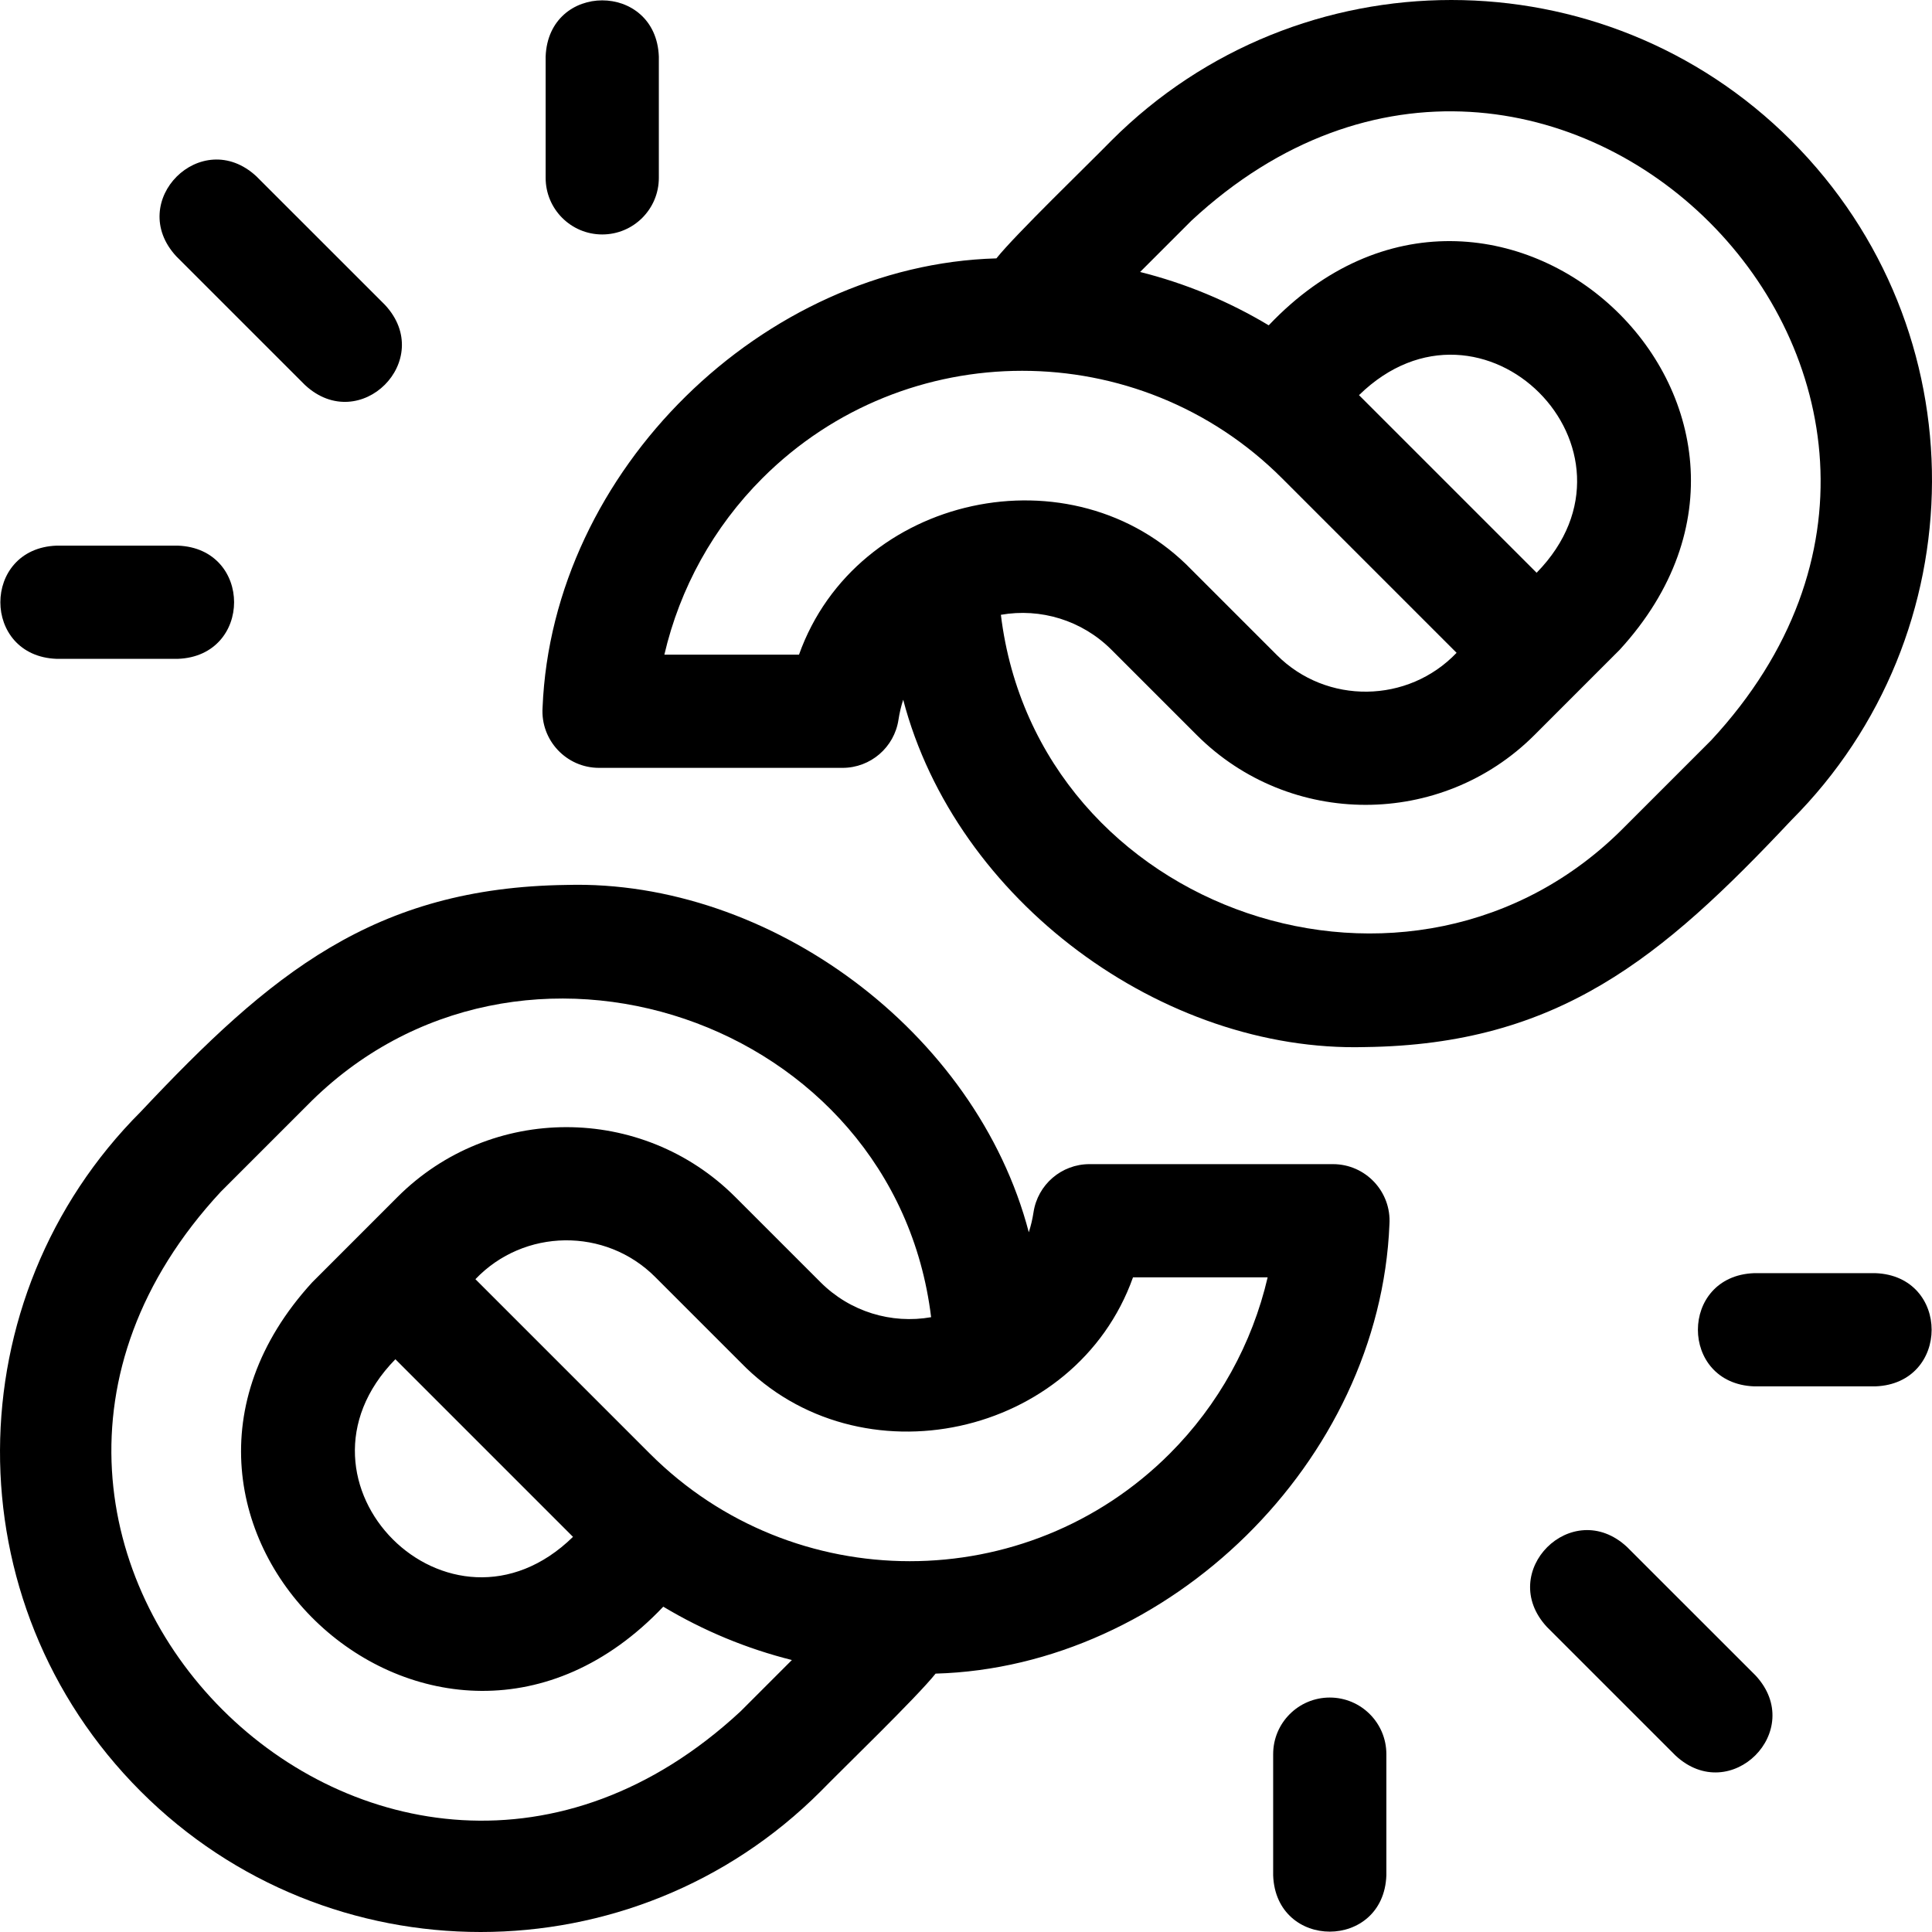
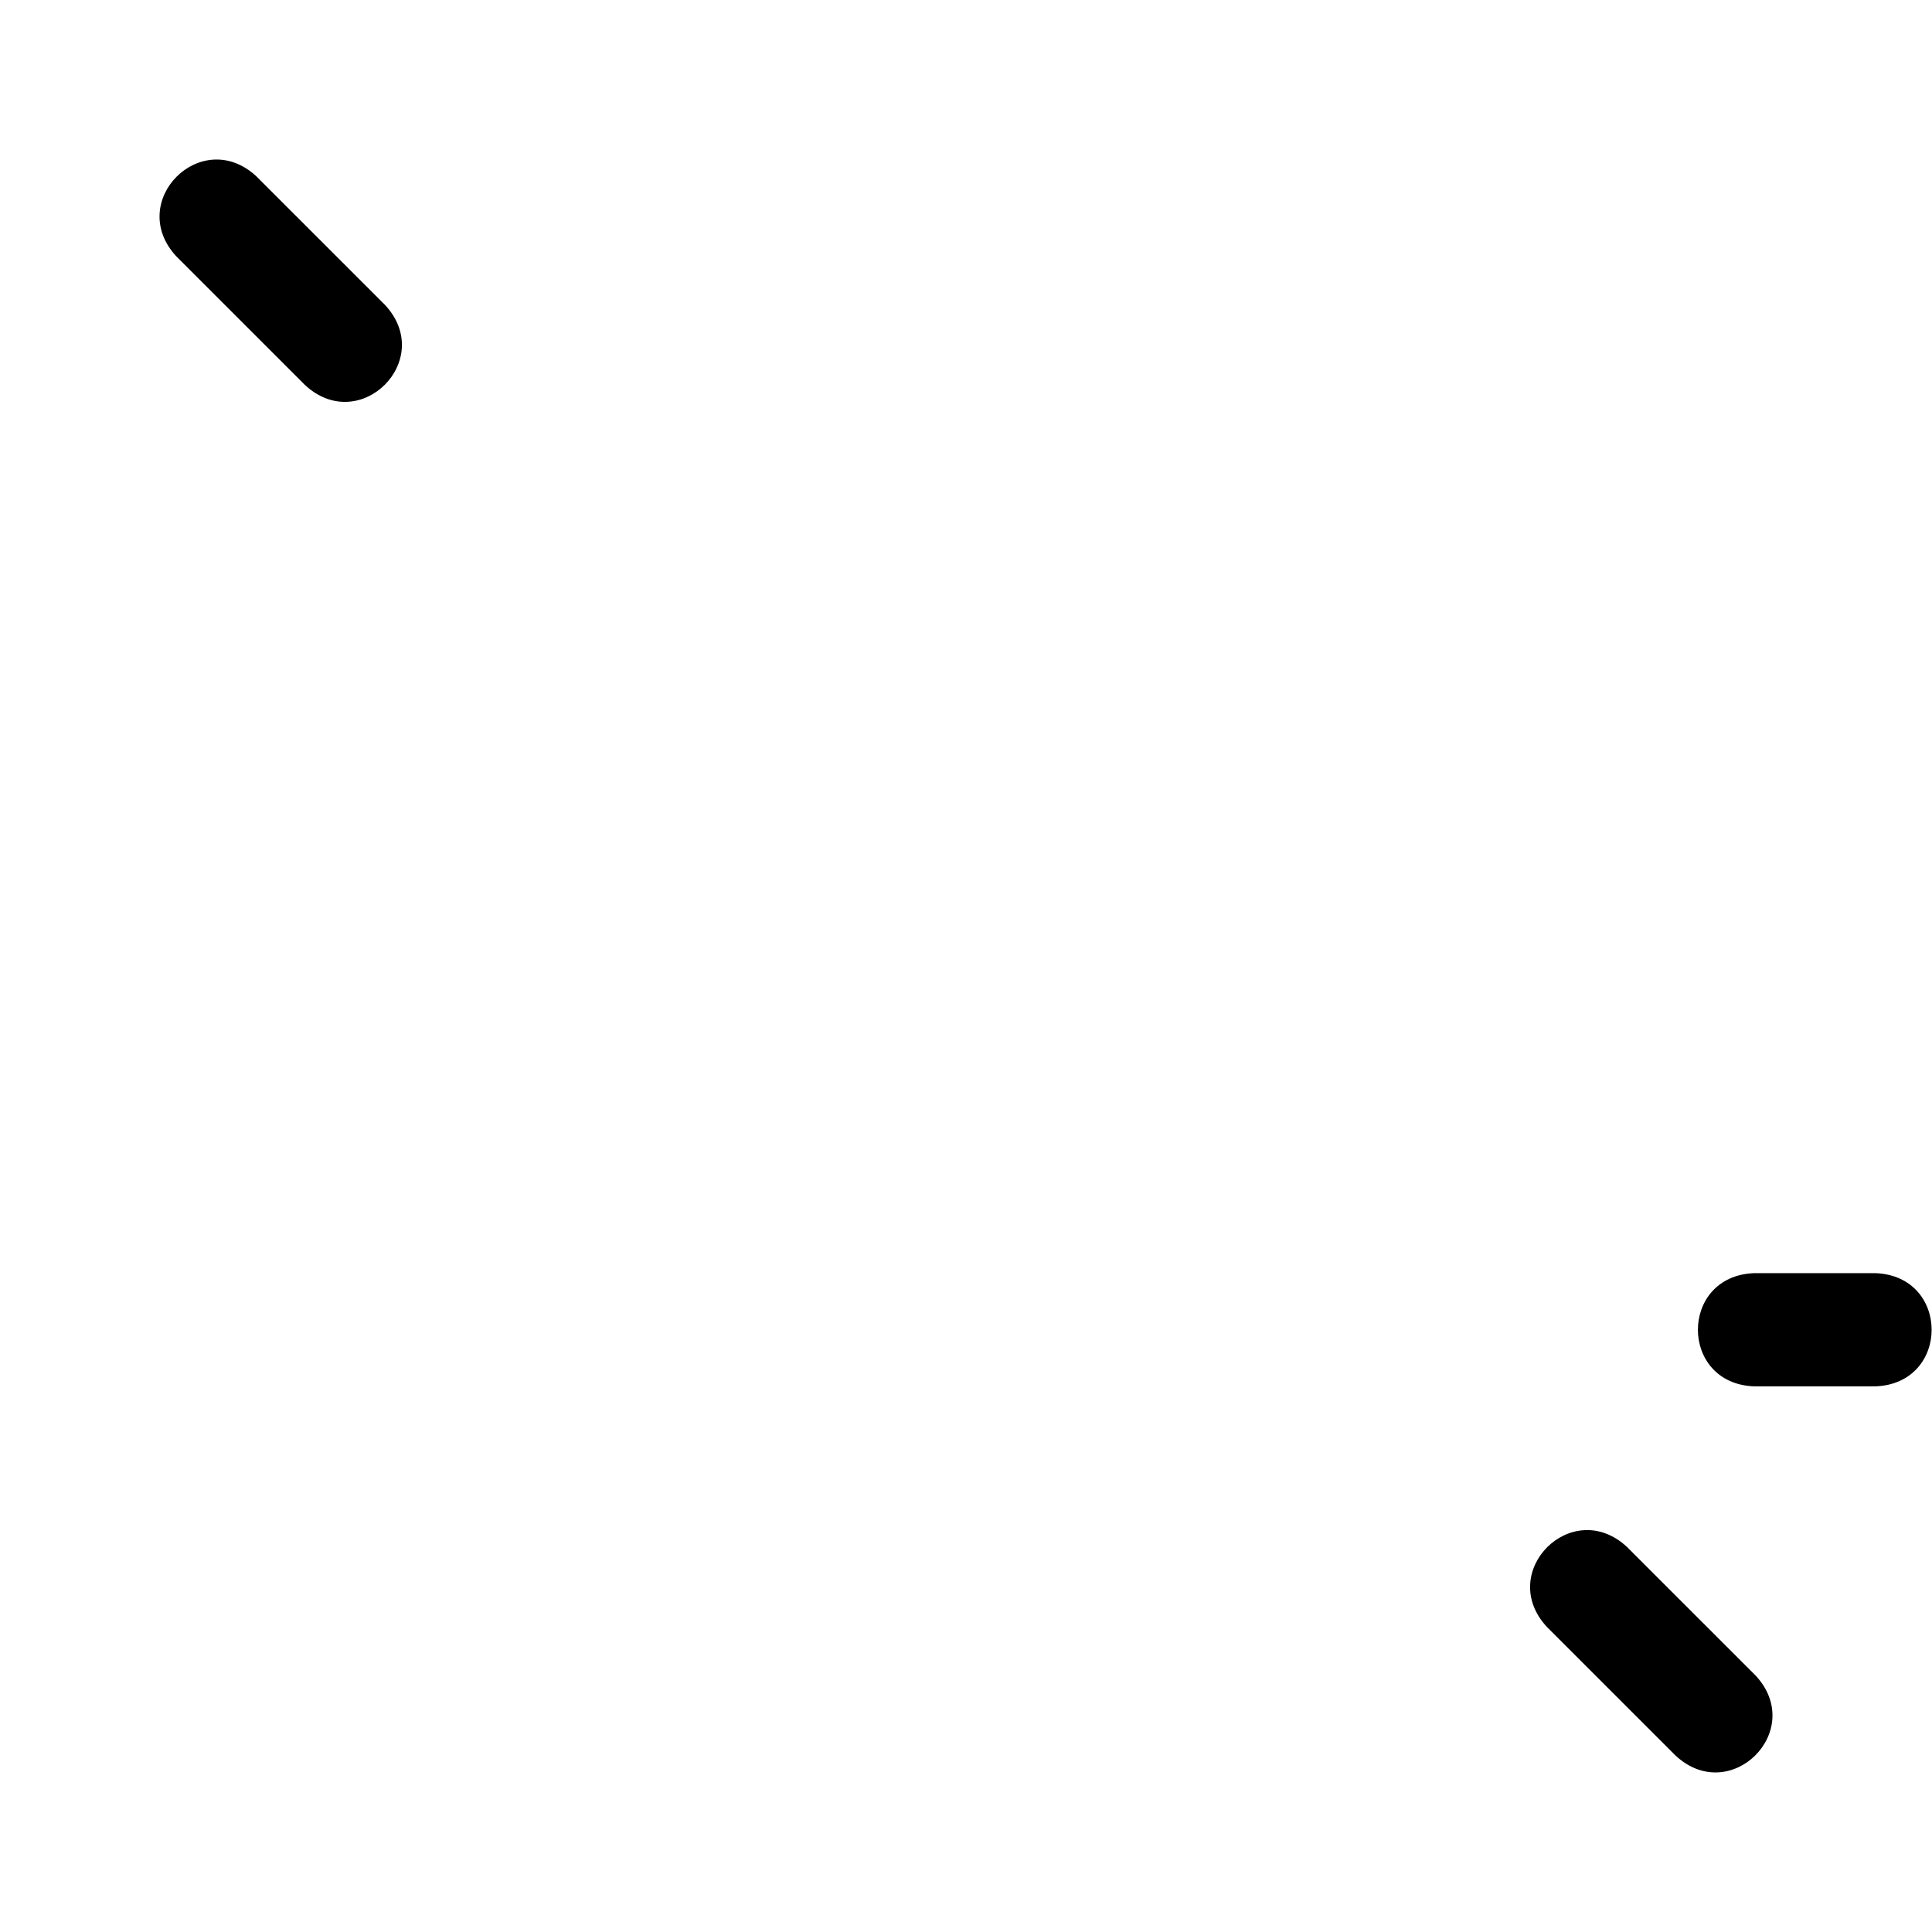
<svg xmlns="http://www.w3.org/2000/svg" id="Layer_1" enable-background="new 0 0 512 512" height="512" viewBox="0 0 512 512" width="512">
  <g>
-     <path d="m158.753 203.491h64.524c7.42 0 13.725-5.425 14.832-12.763.273-1.812.695-3.579 1.248-5.293 13.947 53.275 68.796 93.526 122.422 92.049 51.153-.653 78.587-23.585 112.909-60.087 49.277-49.274 50.217-129.936.001-180.151-49.66-49.661-130.474-49.661-180.144 0-5.941 6.097-25.459 24.912-30.487 31.227-61.705 1.719-117.723 56.099-120.274 119.074-.547 8.641 6.324 15.944 14.969 15.944zm157.005-145.031c94.55-87.727 225.618 43.006 137.718 137.726.001-.001-22.838 22.838-22.838 22.838-55.974 56.926-155.767 23.001-165.393-56.095 10.503-1.847 21.479 1.437 29.3 9.258 0 0 22.606 22.605 22.606 22.605 24.67 24.669 64.817 24.67 89.497-.002 0 0 22.594-22.602 22.594-22.602 58.719-64.094-32.878-149.351-93.018-85.975-10.659-6.392-22.112-11.135-34.083-14.138zm44.391 46.257c32.635-31.893 78.998 14.443 47.07 47.07zm-158.119 22.026c37.974-37.966 99.753-37.967 137.719-.001l46.261 46.261c-12.862 13.487-34.48 13.777-47.645.576 0 0-22.608-22.607-22.608-22.607-31.436-32.466-88.87-19.961-104.013 22.52h-35.681c4.094-17.606 13.034-33.816 25.967-46.749z" />
-     <path d="m159.6 62.133c8.284 0 15-6.716 15-15v-32.133c-.731-19.867-29.265-19.878-30 0v32.133c0 8.284 6.715 15 15 15z" />
-     <path d="m15 174.6h32.133c19.867-.731 19.878-29.265 0-30h-32.133c-19.867.731-19.878 29.264 0 30z" />
-     <path d="m80.832 102.037c14.565 13.527 34.75-6.639 21.211-21.216 0 0-34.085-34.077-34.085-34.077-14.562-13.529-34.75 6.637-21.211 21.215-.001 0 34.085 34.078 34.085 34.078z" />
-     <path d="m352.401 449.867c-8.284 0-15 6.716-15 15v32.133c.731 19.867 29.265 19.878 30 0v-32.133c0-8.284-6.716-15-15-15z" />
+     <path d="m80.832 102.037c14.565 13.527 34.75-6.639 21.211-21.216 0 0-34.085-34.077-34.085-34.077-14.562-13.529-34.75 6.637-21.211 21.215-.001 0 34.085 34.078 34.085 34.078" />
    <path d="m497 337.4h-32.133c-19.867.731-19.878 29.265 0 30h32.133c19.867-.731 19.878-29.264 0-30z" />
    <path d="m431.168 409.955c-14.564-13.527-34.749 6.637-21.21 21.217 0 0 34.086 34.077 34.086 34.077 14.564 13.527 34.749-6.639 21.21-21.217 0 0-34.086-34.077-34.086-34.077z" />
-     <path d="m353.247 308.509h-64.524c-7.42 0-13.725 5.425-14.832 12.763-.273 1.812-.695 3.579-1.248 5.293-13.947-53.275-68.796-93.526-122.422-92.049-51.153.653-78.587 23.585-112.909 60.087-49.277 49.274-50.217 129.936-.001 180.151 49.66 49.661 130.474 49.661 180.144 0 5.941-6.098 25.459-24.912 30.487-31.227 61.705-1.719 117.723-56.099 120.274-119.074.547-8.641-6.324-15.944-14.969-15.944zm-157.005 145.031c-94.55 87.727-225.618-43.006-137.718-137.726-.001.001 22.838-22.838 22.838-22.838 55.974-56.926 155.767-23.001 165.393 56.095-10.503 1.847-21.479-1.437-29.3-9.258l-22.606-22.605c-24.67-24.669-64.817-24.67-89.498.002l-22.594 22.602c-58.719 64.094 32.878 149.351 93.018 85.975 10.659 6.392 22.112 11.135 34.083 14.138zm-44.391-46.257c-32.635 31.893-78.998-14.443-47.07-47.07zm158.12-22.026c-37.974 37.966-99.753 37.967-137.719.001l-46.261-46.261c12.862-13.487 34.48-13.777 47.646-.576 0 0 22.608 22.607 22.608 22.607 31.436 32.466 88.87 19.961 104.013-22.52h35.681c-4.096 17.606-13.036 33.816-25.968 46.749z" />
  </g>
</svg>